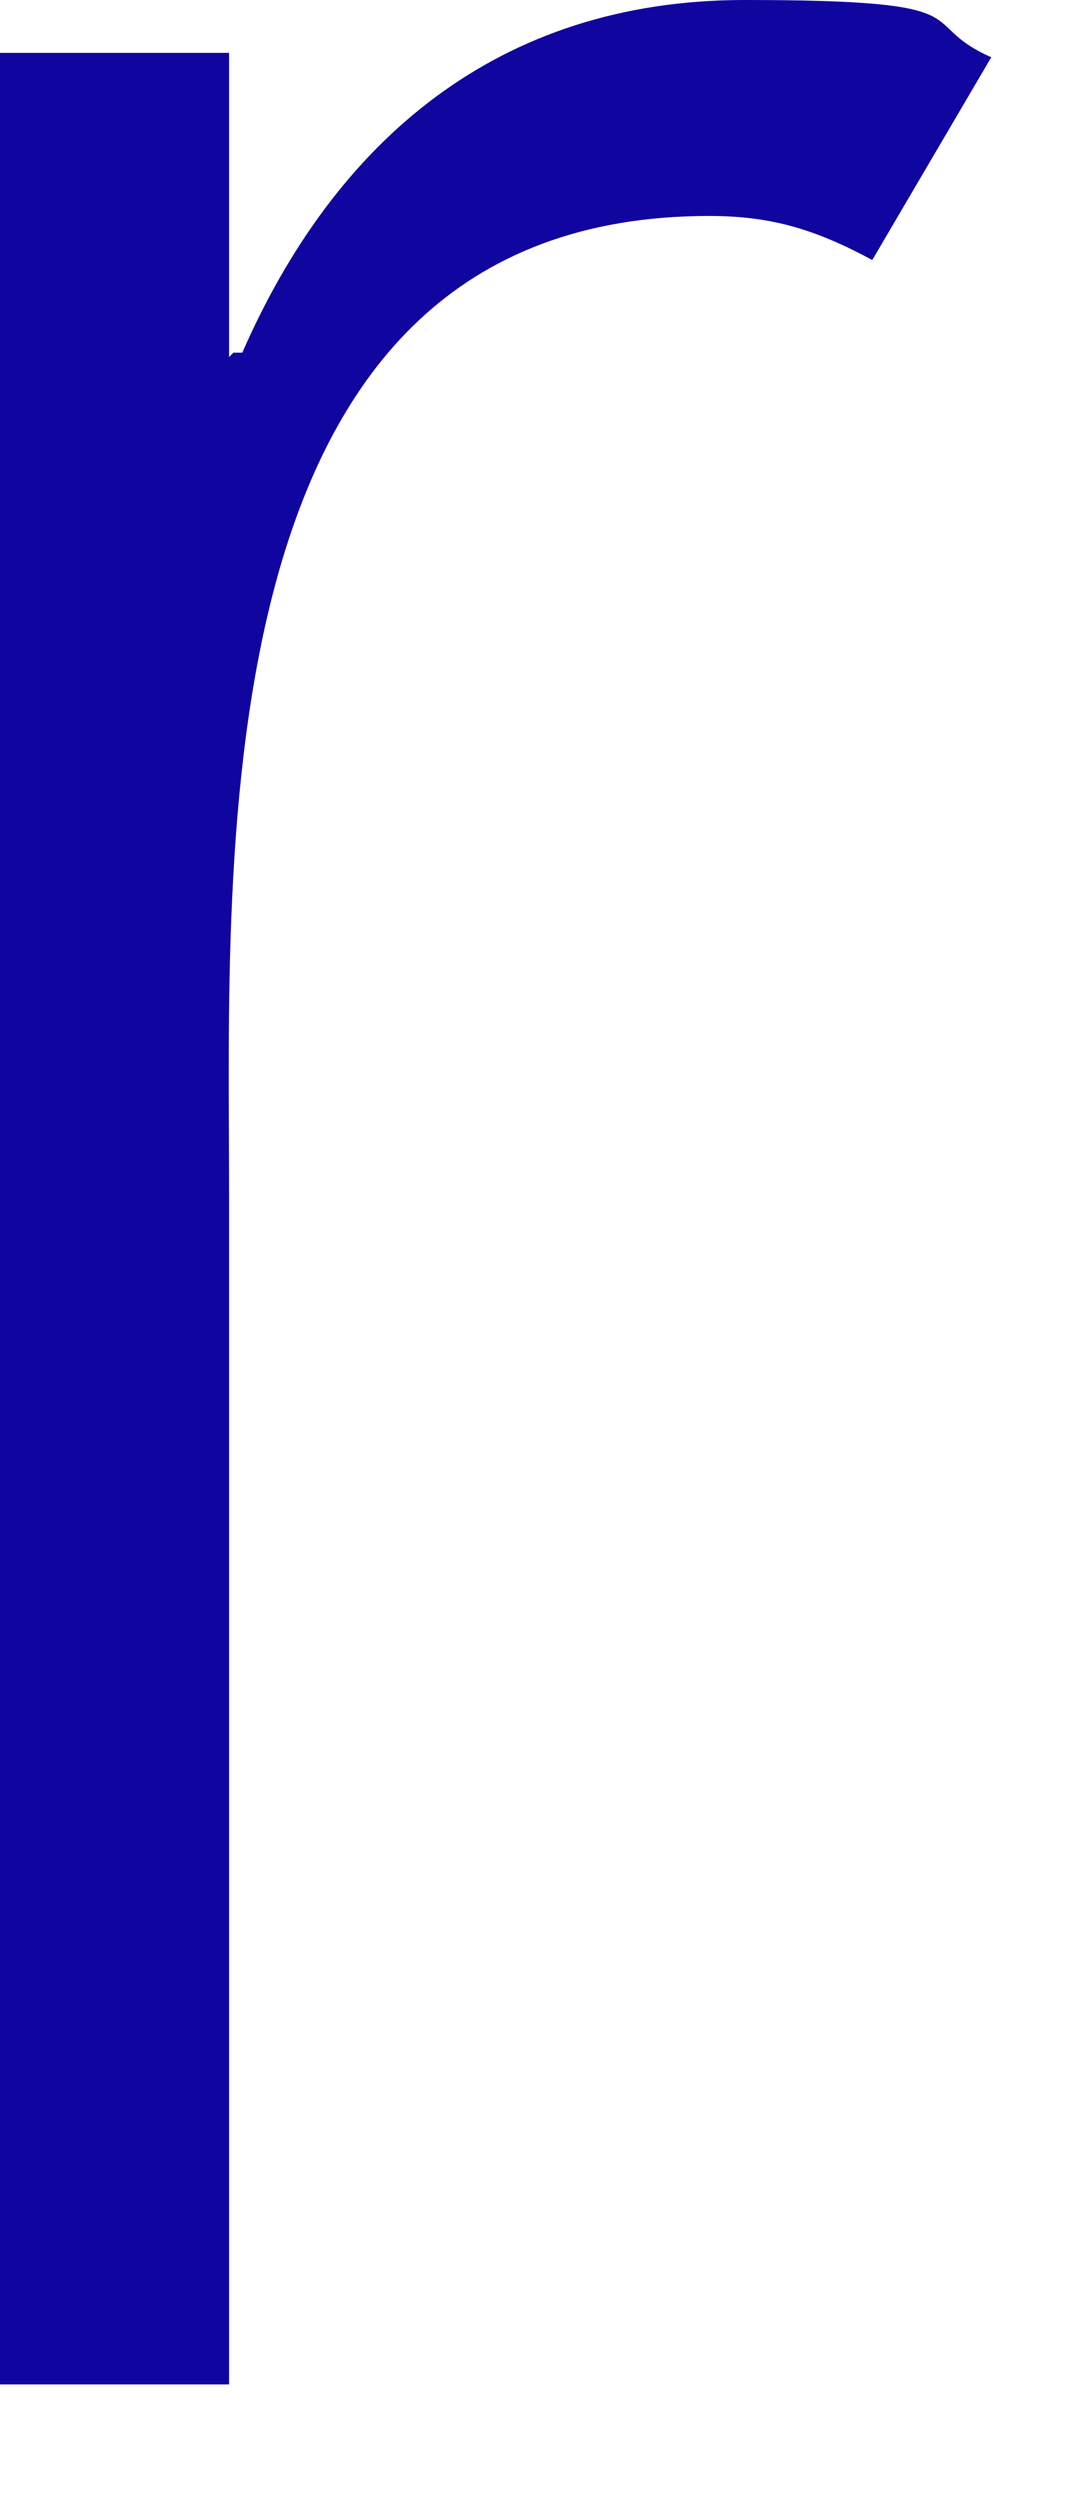
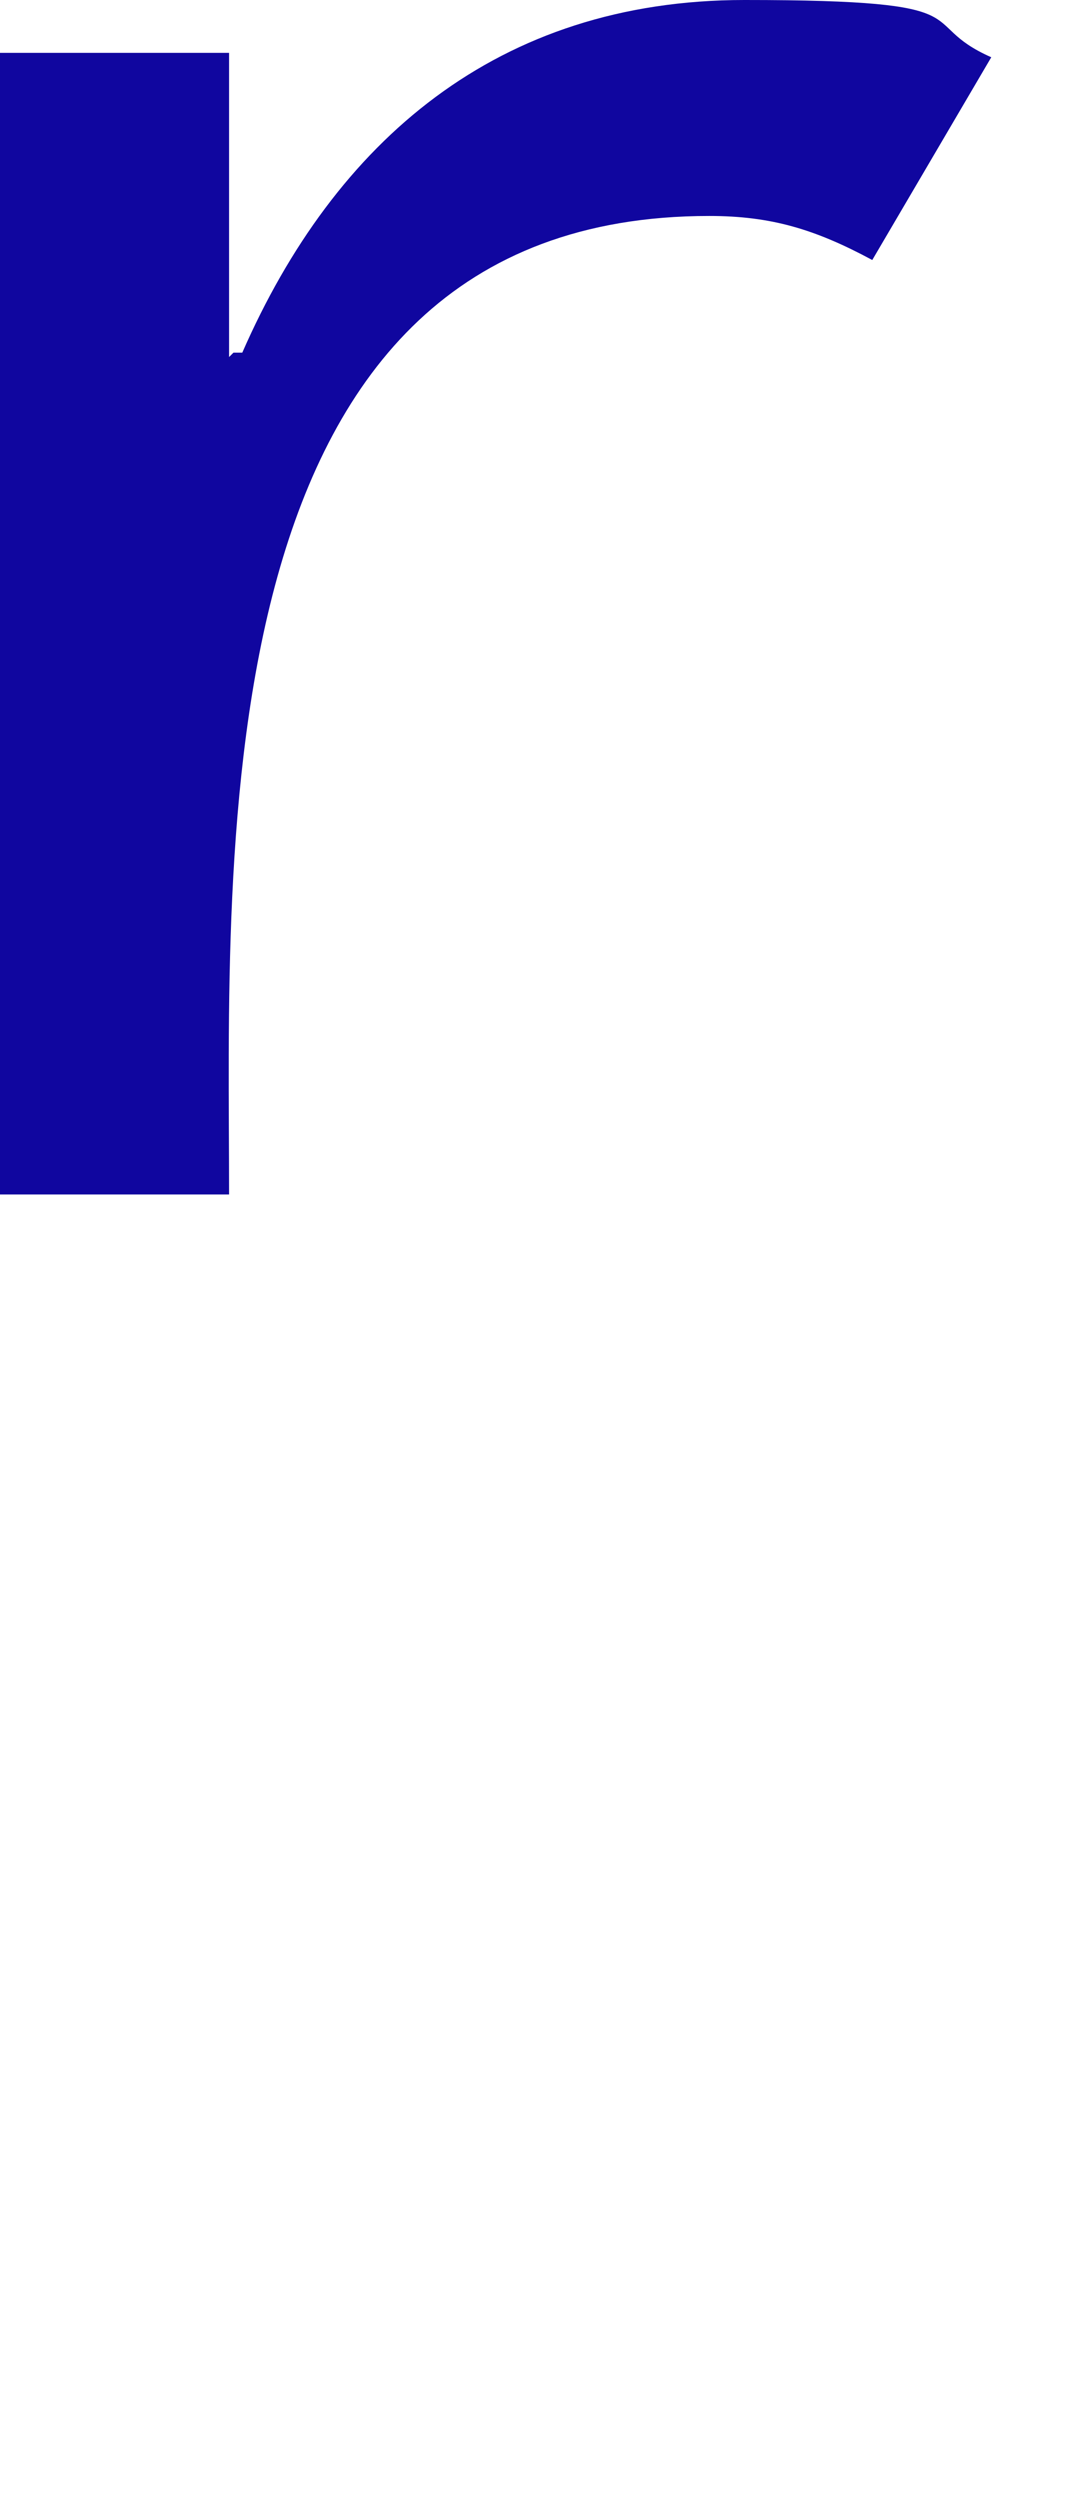
<svg xmlns="http://www.w3.org/2000/svg" fill="none" height="100%" overflow="visible" preserveAspectRatio="none" style="display: block;" viewBox="0 0 9 21" width="100%">
-   <path d="M1.962 2.962H2.036C2.814 1.185 4.183 0 6.256 0C8.33 0 7.663 0.185 8.33 0.481L7.33 2.184C6.849 1.925 6.479 1.814 5.96 1.814C1.666 1.814 1.925 7.145 1.925 10.033V20.028H0V0.444H1.925V2.999L1.962 2.962Z" fill="#10069F" id="Vector" />
+   <path d="M1.962 2.962H2.036C2.814 1.185 4.183 0 6.256 0C8.33 0 7.663 0.185 8.33 0.481L7.33 2.184C6.849 1.925 6.479 1.814 5.96 1.814C1.666 1.814 1.925 7.145 1.925 10.033H0V0.444H1.925V2.999L1.962 2.962Z" fill="#10069F" id="Vector" />
</svg>